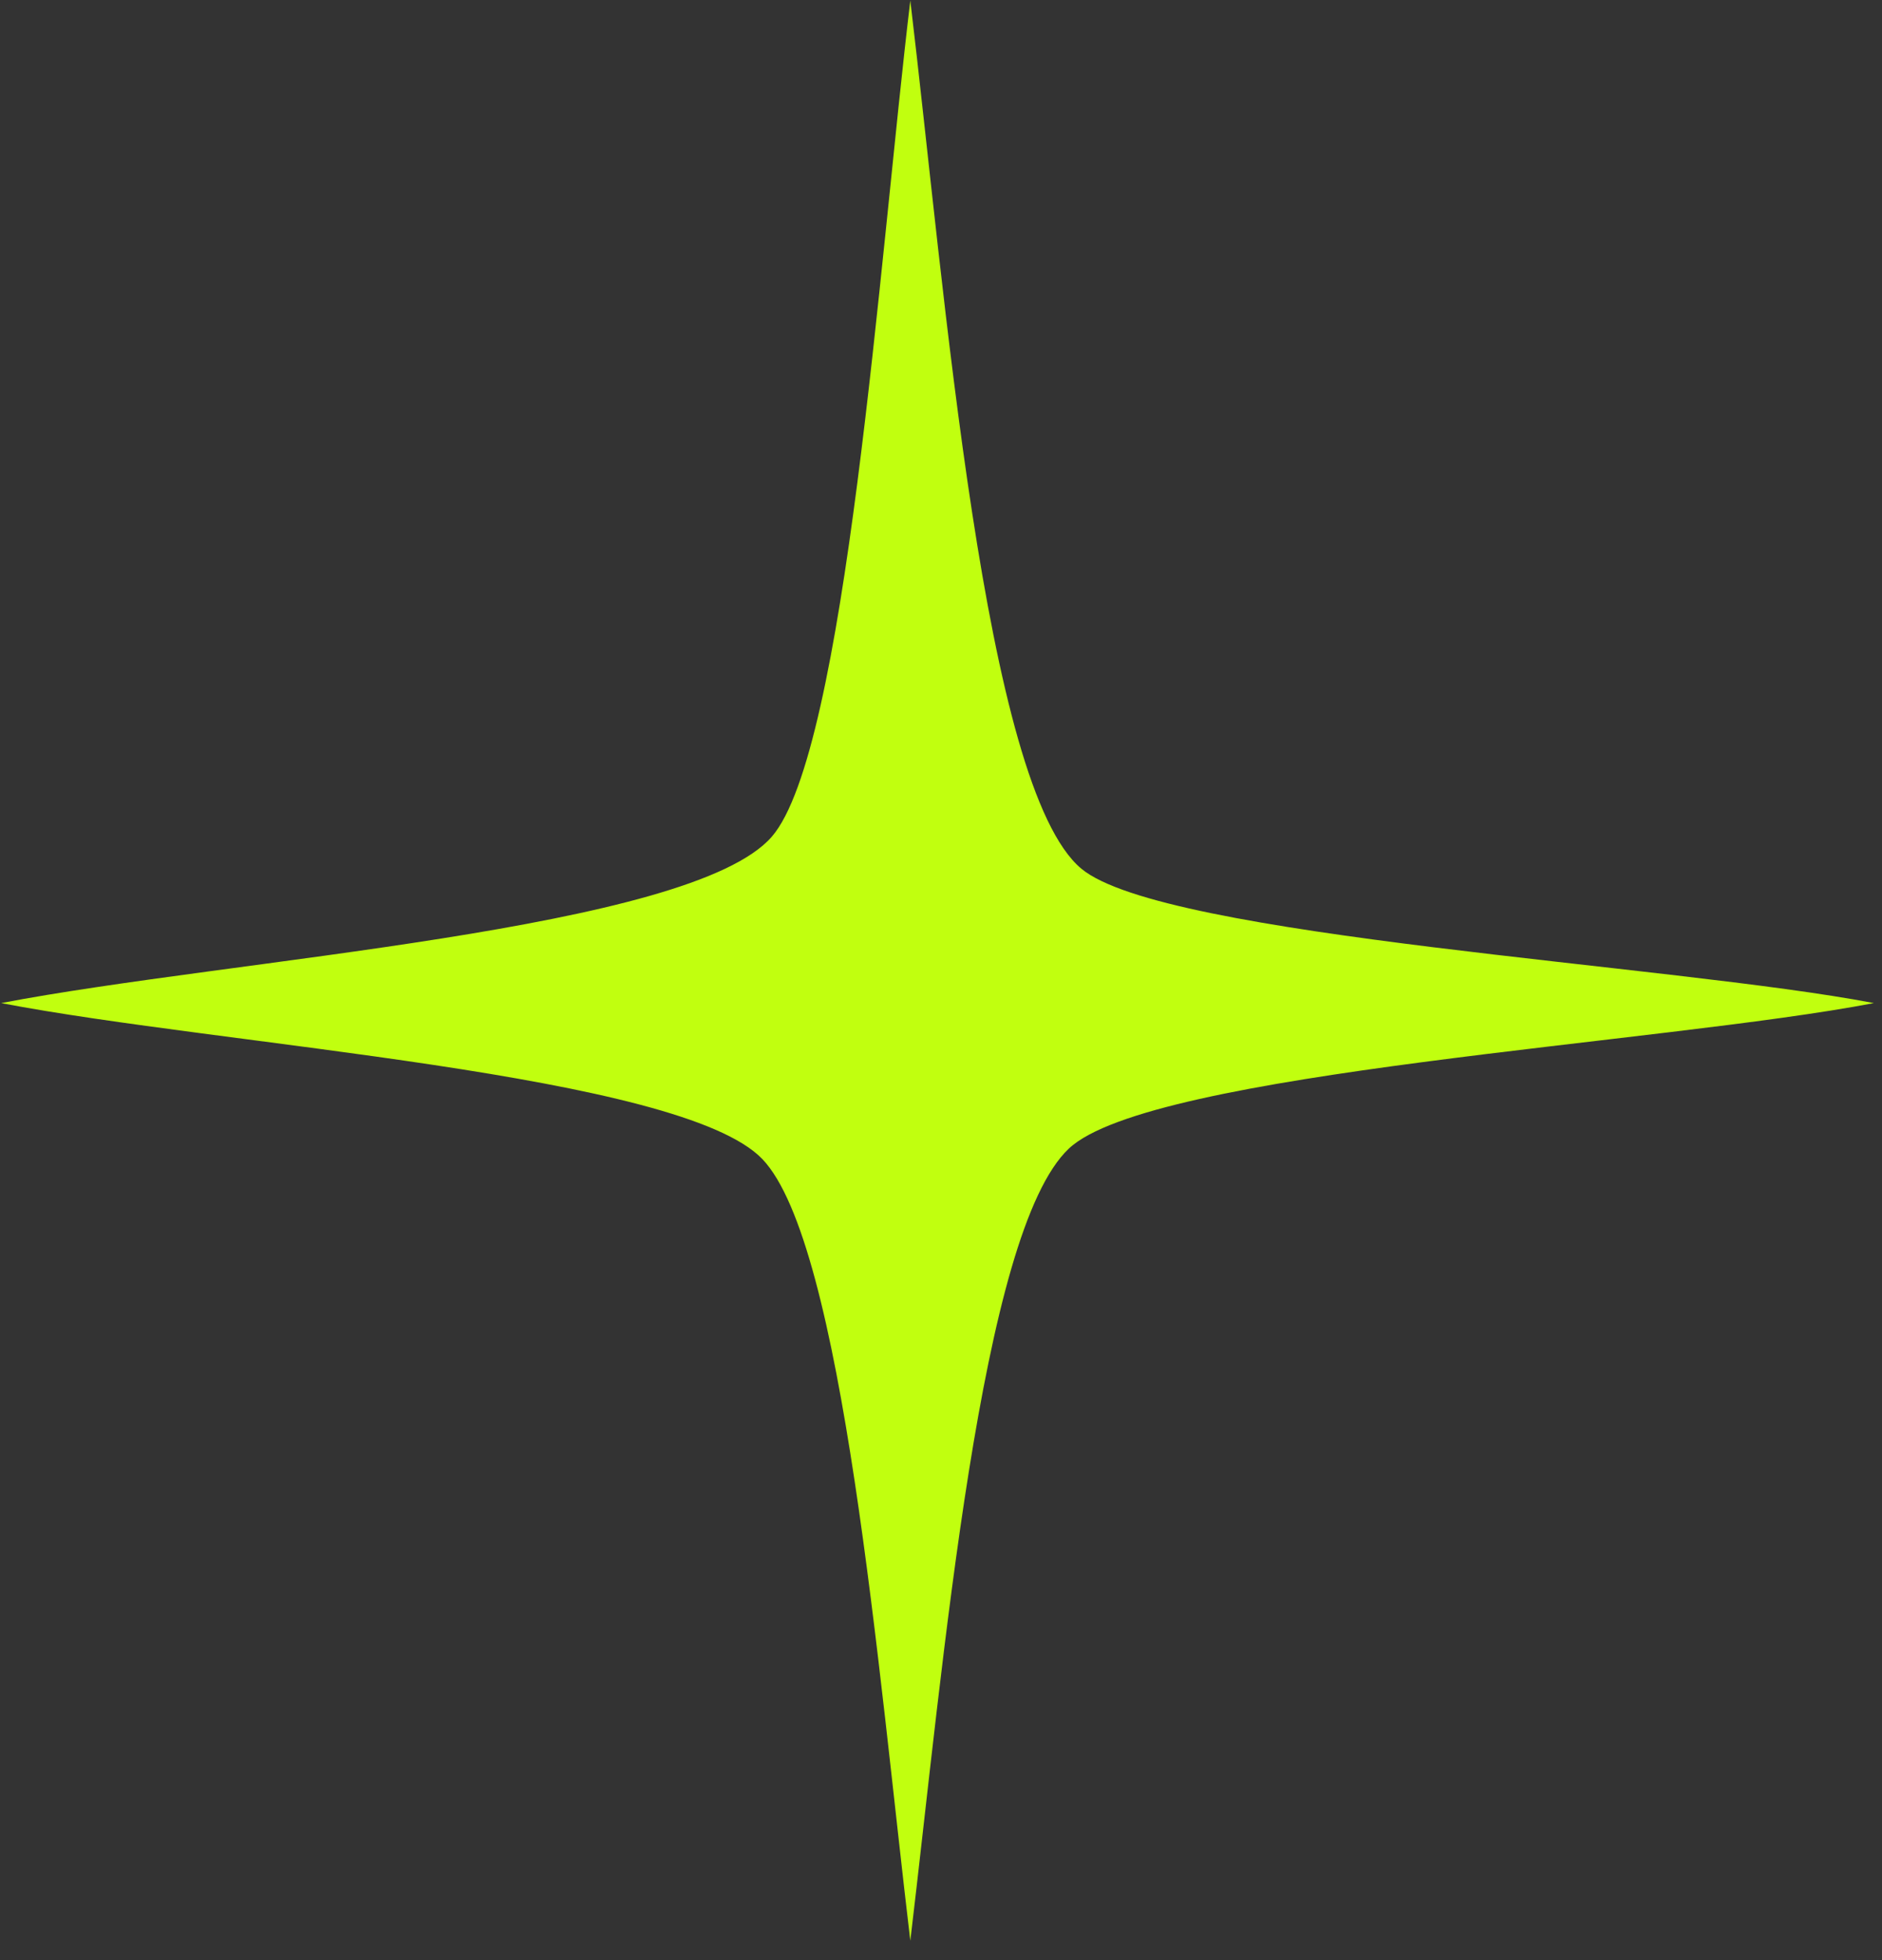
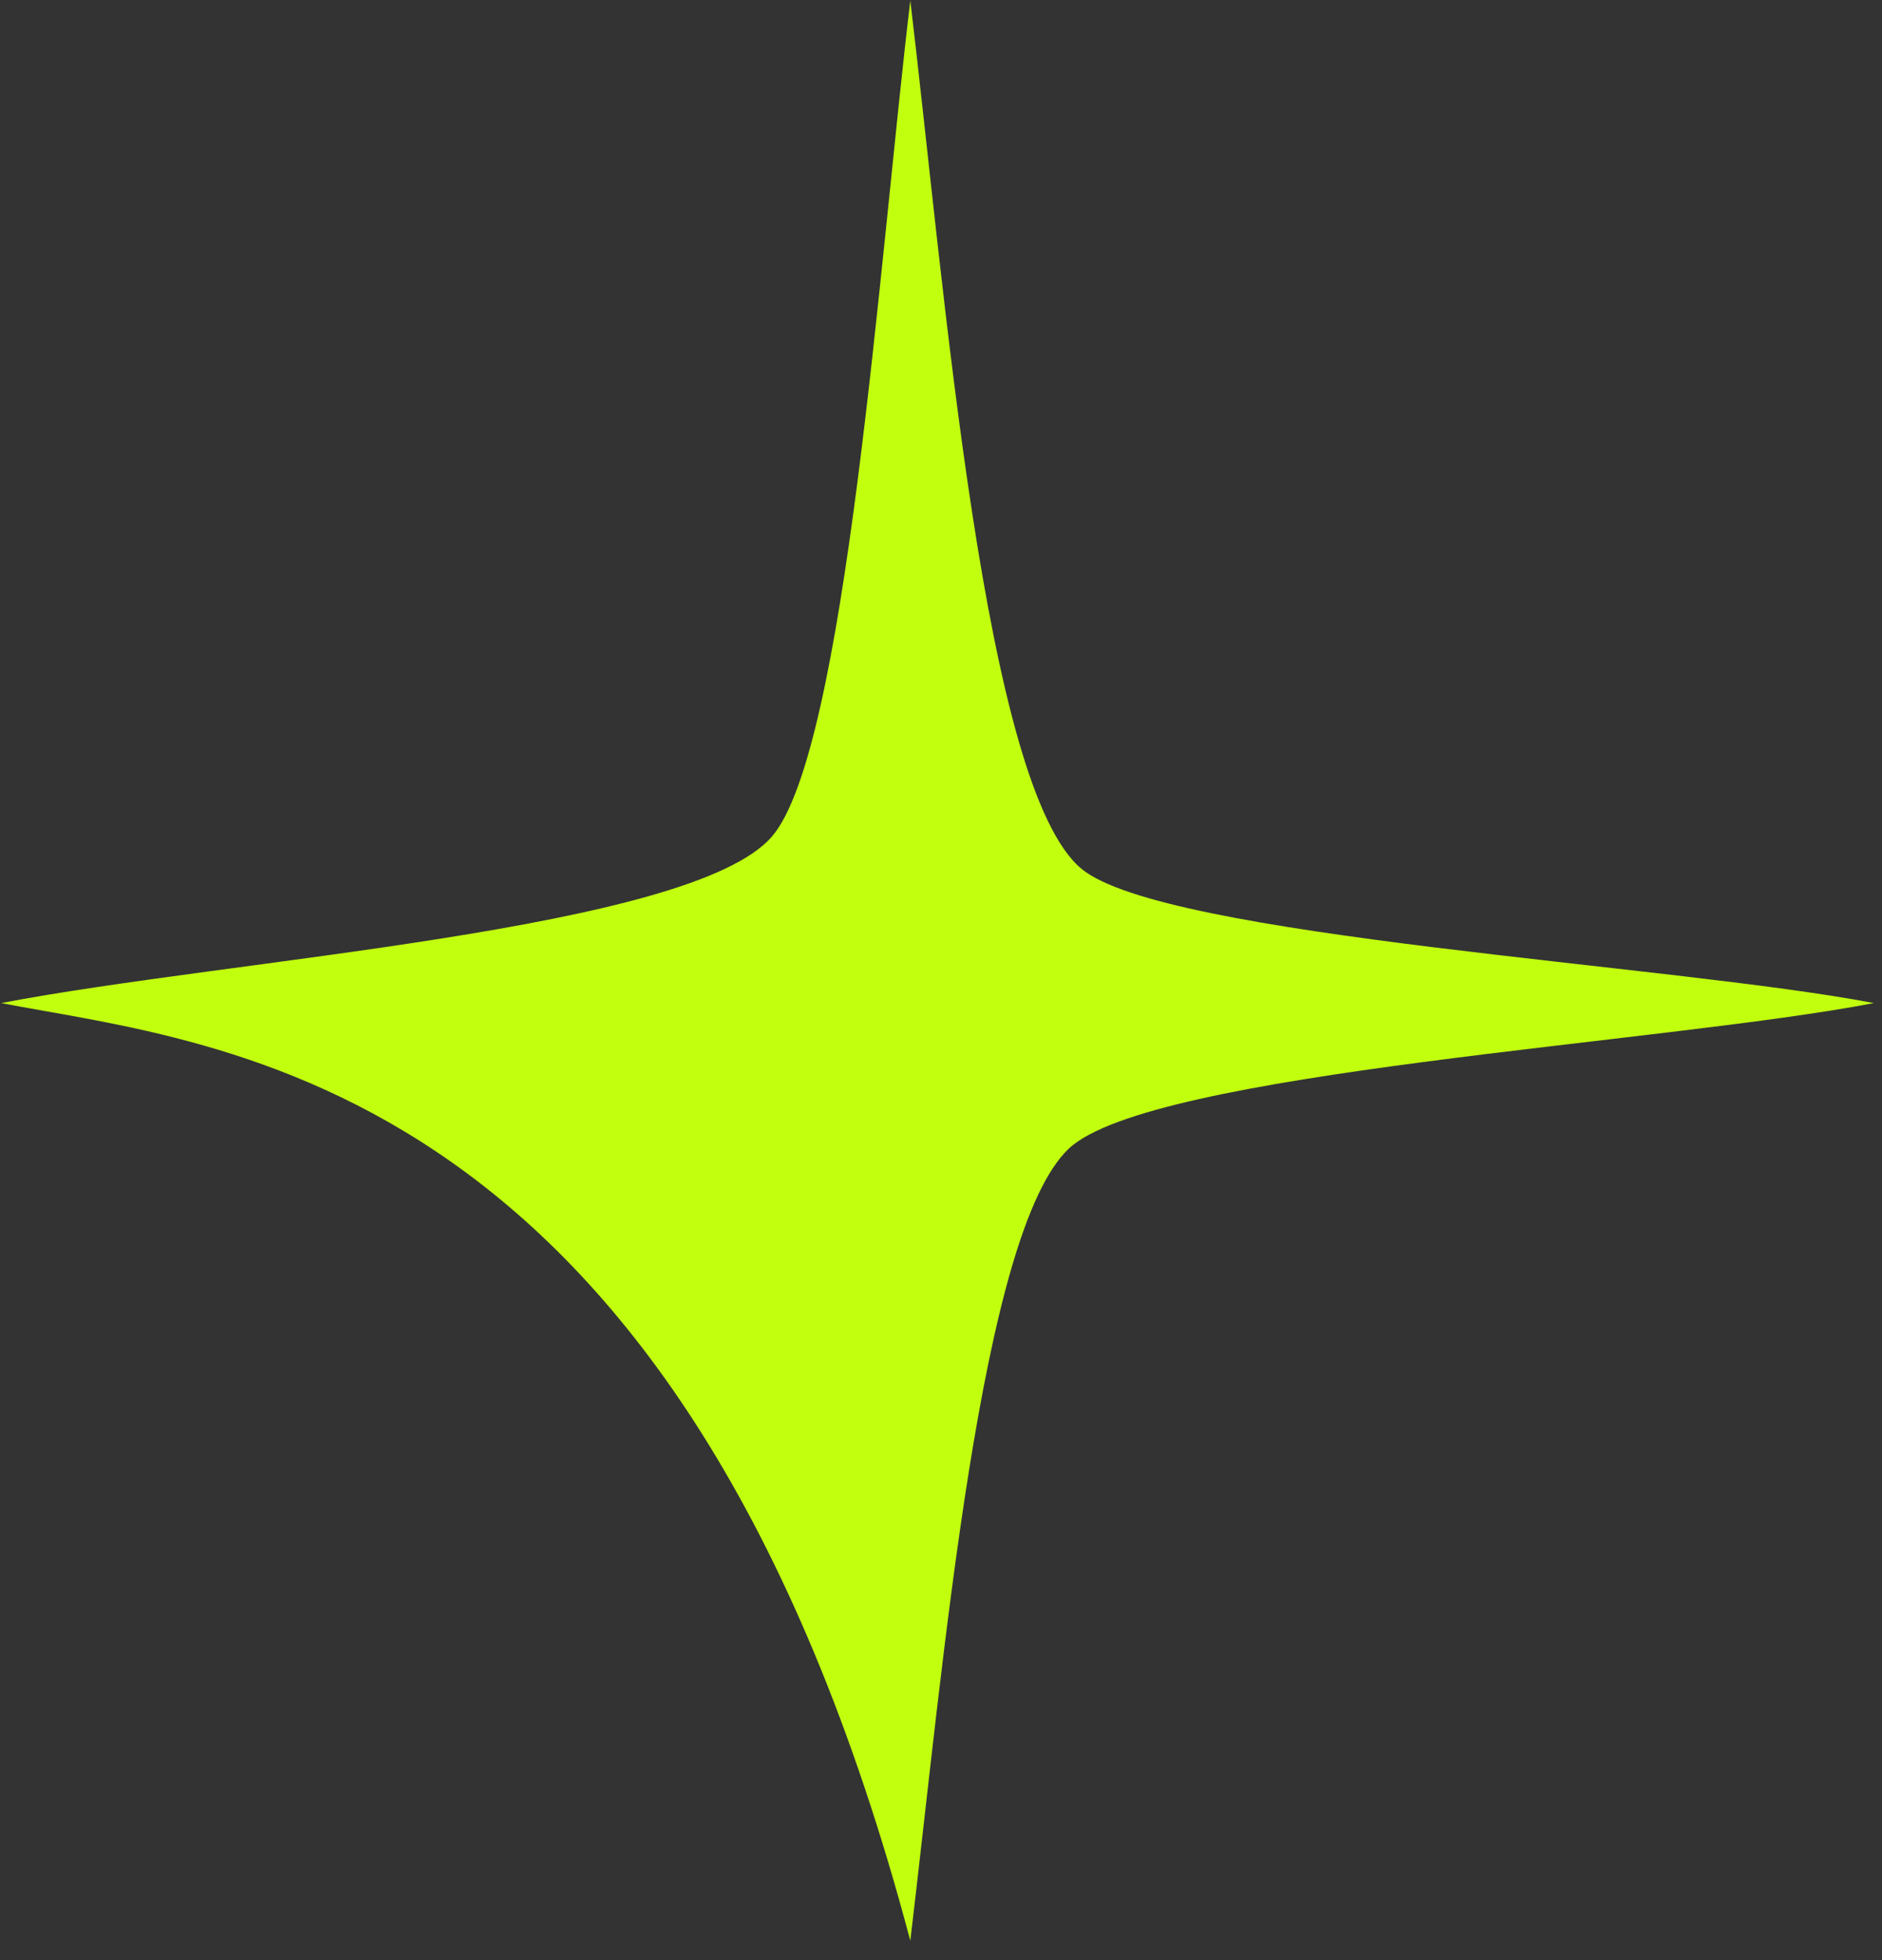
<svg xmlns="http://www.w3.org/2000/svg" width="72" height="75" viewBox="0 0 72 75" fill="none">
  <rect x="0" y="0" width="72" height="75" fill="#333333" stroke="none" />
-   <path fill-rule="evenodd" clip-rule="evenodd" d="M34.826 74.258C33.602 64.027 32.261 47.586 29.165 44.349C26.04 41.084 8.483 40.005 0.045 38.381C8.816 36.694 26.425 35.593 29.528 32.013C32.367 28.737 33.647 9.843 34.826 0.021C36.16 11.169 37.628 30.108 41.366 33.236C44.516 35.874 64.004 36.904 71.688 38.381C63.61 39.934 44.033 40.992 40.893 43.947C37.502 47.135 36.102 63.592 34.826 74.258Z" fill="#C1FF0F" />
+   <path fill-rule="evenodd" clip-rule="evenodd" d="M34.826 74.258C26.04 41.084 8.483 40.005 0.045 38.381C8.816 36.694 26.425 35.593 29.528 32.013C32.367 28.737 33.647 9.843 34.826 0.021C36.16 11.169 37.628 30.108 41.366 33.236C44.516 35.874 64.004 36.904 71.688 38.381C63.61 39.934 44.033 40.992 40.893 43.947C37.502 47.135 36.102 63.592 34.826 74.258Z" fill="#C1FF0F" />
</svg>